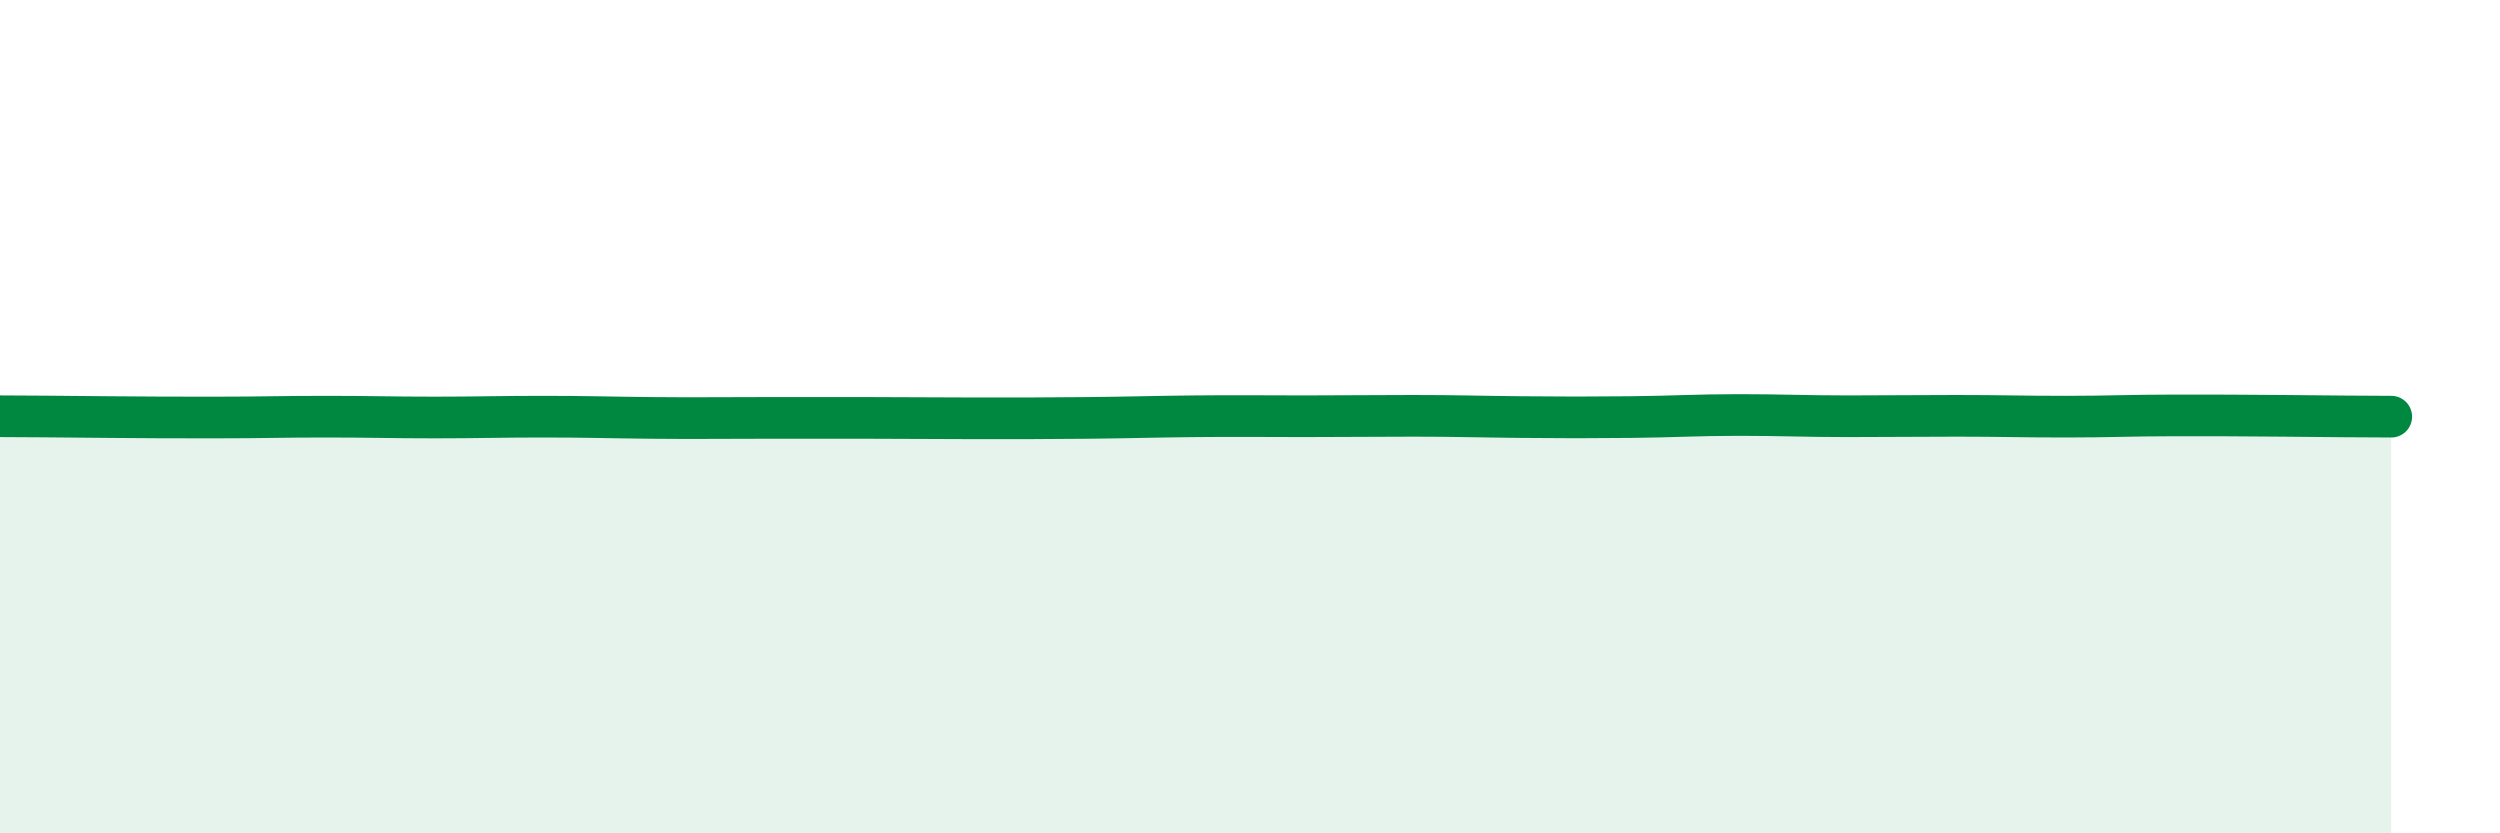
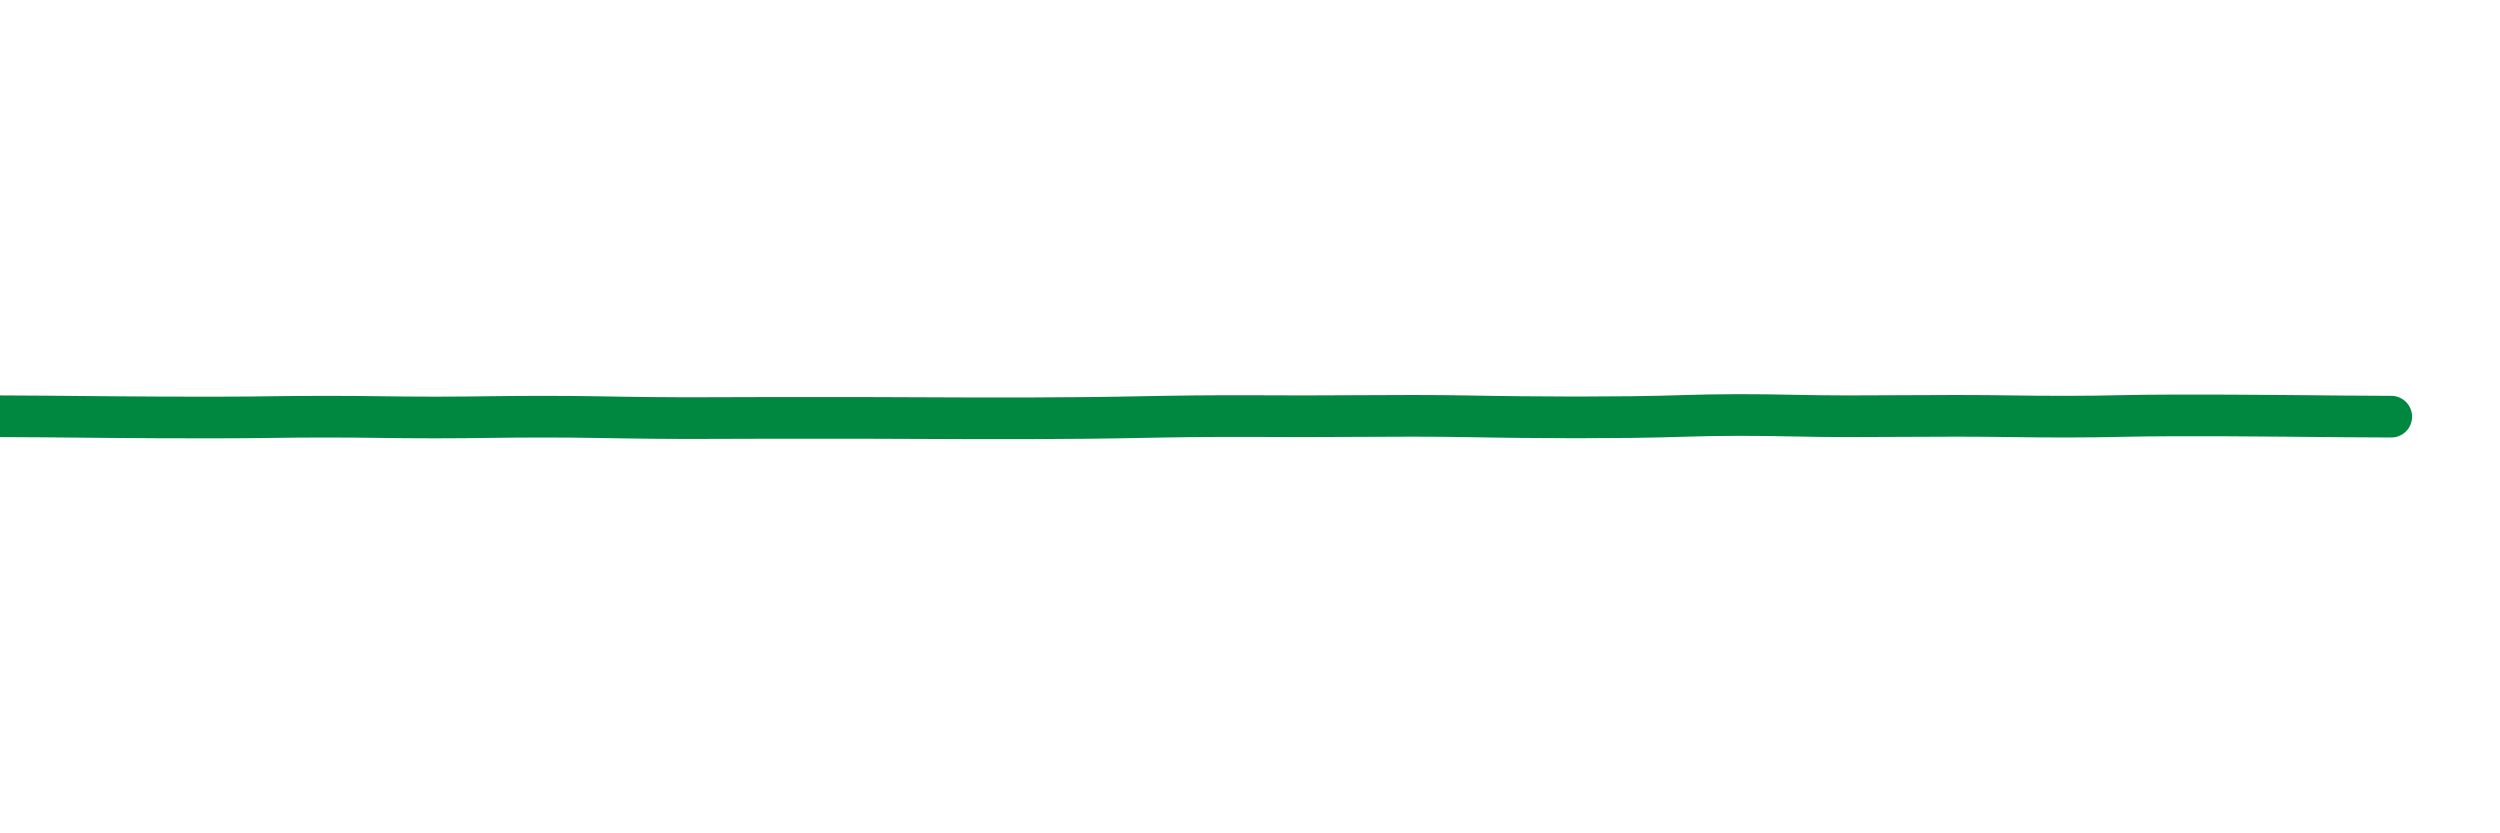
<svg xmlns="http://www.w3.org/2000/svg" width="60" height="20" viewBox="0 0 60 20">
-   <path d="M 0,9.99 C 0.52,9.99 1.57,10 2.61,10.01 C 3.65,10.02 4.18,10.02 5.22,10.02 C 6.26,10.02 6.79,10 7.83,10 C 8.87,10 9.39,10.02 10.43,10.02 C 11.47,10.02 12,10 13.04,10 C 14.08,10 14.61,10.02 15.65,10.03 C 16.69,10.04 17.22,10.03 18.26,10.03 C 19.3,10.03 19.83,10.03 20.87,10.03 C 21.91,10.03 22.44,10.04 23.48,10.04 C 24.52,10.04 25.05,10.04 26.09,10.03 C 27.13,10.02 27.66,10 28.7,9.99 C 29.74,9.98 30.26,9.99 31.3,9.99 C 32.34,9.99 32.87,9.98 33.91,9.98 C 34.95,9.98 35.48,10 36.52,10.01 C 37.56,10.02 38.09,10.02 39.13,10.01 C 40.17,10 40.7,9.96 41.74,9.96 C 42.78,9.96 43.31,9.99 44.35,9.99 C 45.39,9.99 45.92,9.98 46.96,9.98 C 48,9.98 48.53,10 49.57,10 C 50.61,10 51.13,9.97 52.17,9.97 C 53.21,9.97 53.74,9.97 54.78,9.98 C 55.82,9.99 56.87,10 57.39,10L57.39 20L0 20Z" fill="#008740" opacity="0.1" stroke-linecap="round" stroke-linejoin="round" />
  <path d="M 0,9.99 C 0.52,9.99 1.57,10 2.61,10.01 C 3.65,10.02 4.18,10.02 5.22,10.02 C 6.26,10.02 6.79,10 7.83,10 C 8.87,10 9.39,10.02 10.43,10.02 C 11.47,10.02 12,10 13.04,10 C 14.08,10 14.61,10.02 15.65,10.03 C 16.69,10.04 17.22,10.03 18.26,10.03 C 19.3,10.03 19.83,10.03 20.87,10.03 C 21.91,10.03 22.44,10.04 23.48,10.04 C 24.52,10.04 25.05,10.04 26.09,10.03 C 27.13,10.02 27.66,10 28.7,9.99 C 29.74,9.98 30.26,9.99 31.3,9.99 C 32.34,9.99 32.87,9.98 33.91,9.98 C 34.95,9.98 35.48,10 36.52,10.01 C 37.56,10.02 38.09,10.02 39.13,10.01 C 40.17,10 40.7,9.96 41.74,9.96 C 42.78,9.96 43.31,9.99 44.35,9.99 C 45.39,9.99 45.92,9.98 46.96,9.98 C 48,9.98 48.53,10 49.57,10 C 50.61,10 51.13,9.97 52.17,9.97 C 53.21,9.97 53.74,9.97 54.78,9.98 C 55.82,9.99 56.87,10 57.39,10" stroke="#008740" stroke-width="1" fill="none" stroke-linecap="round" stroke-linejoin="round" />
</svg>